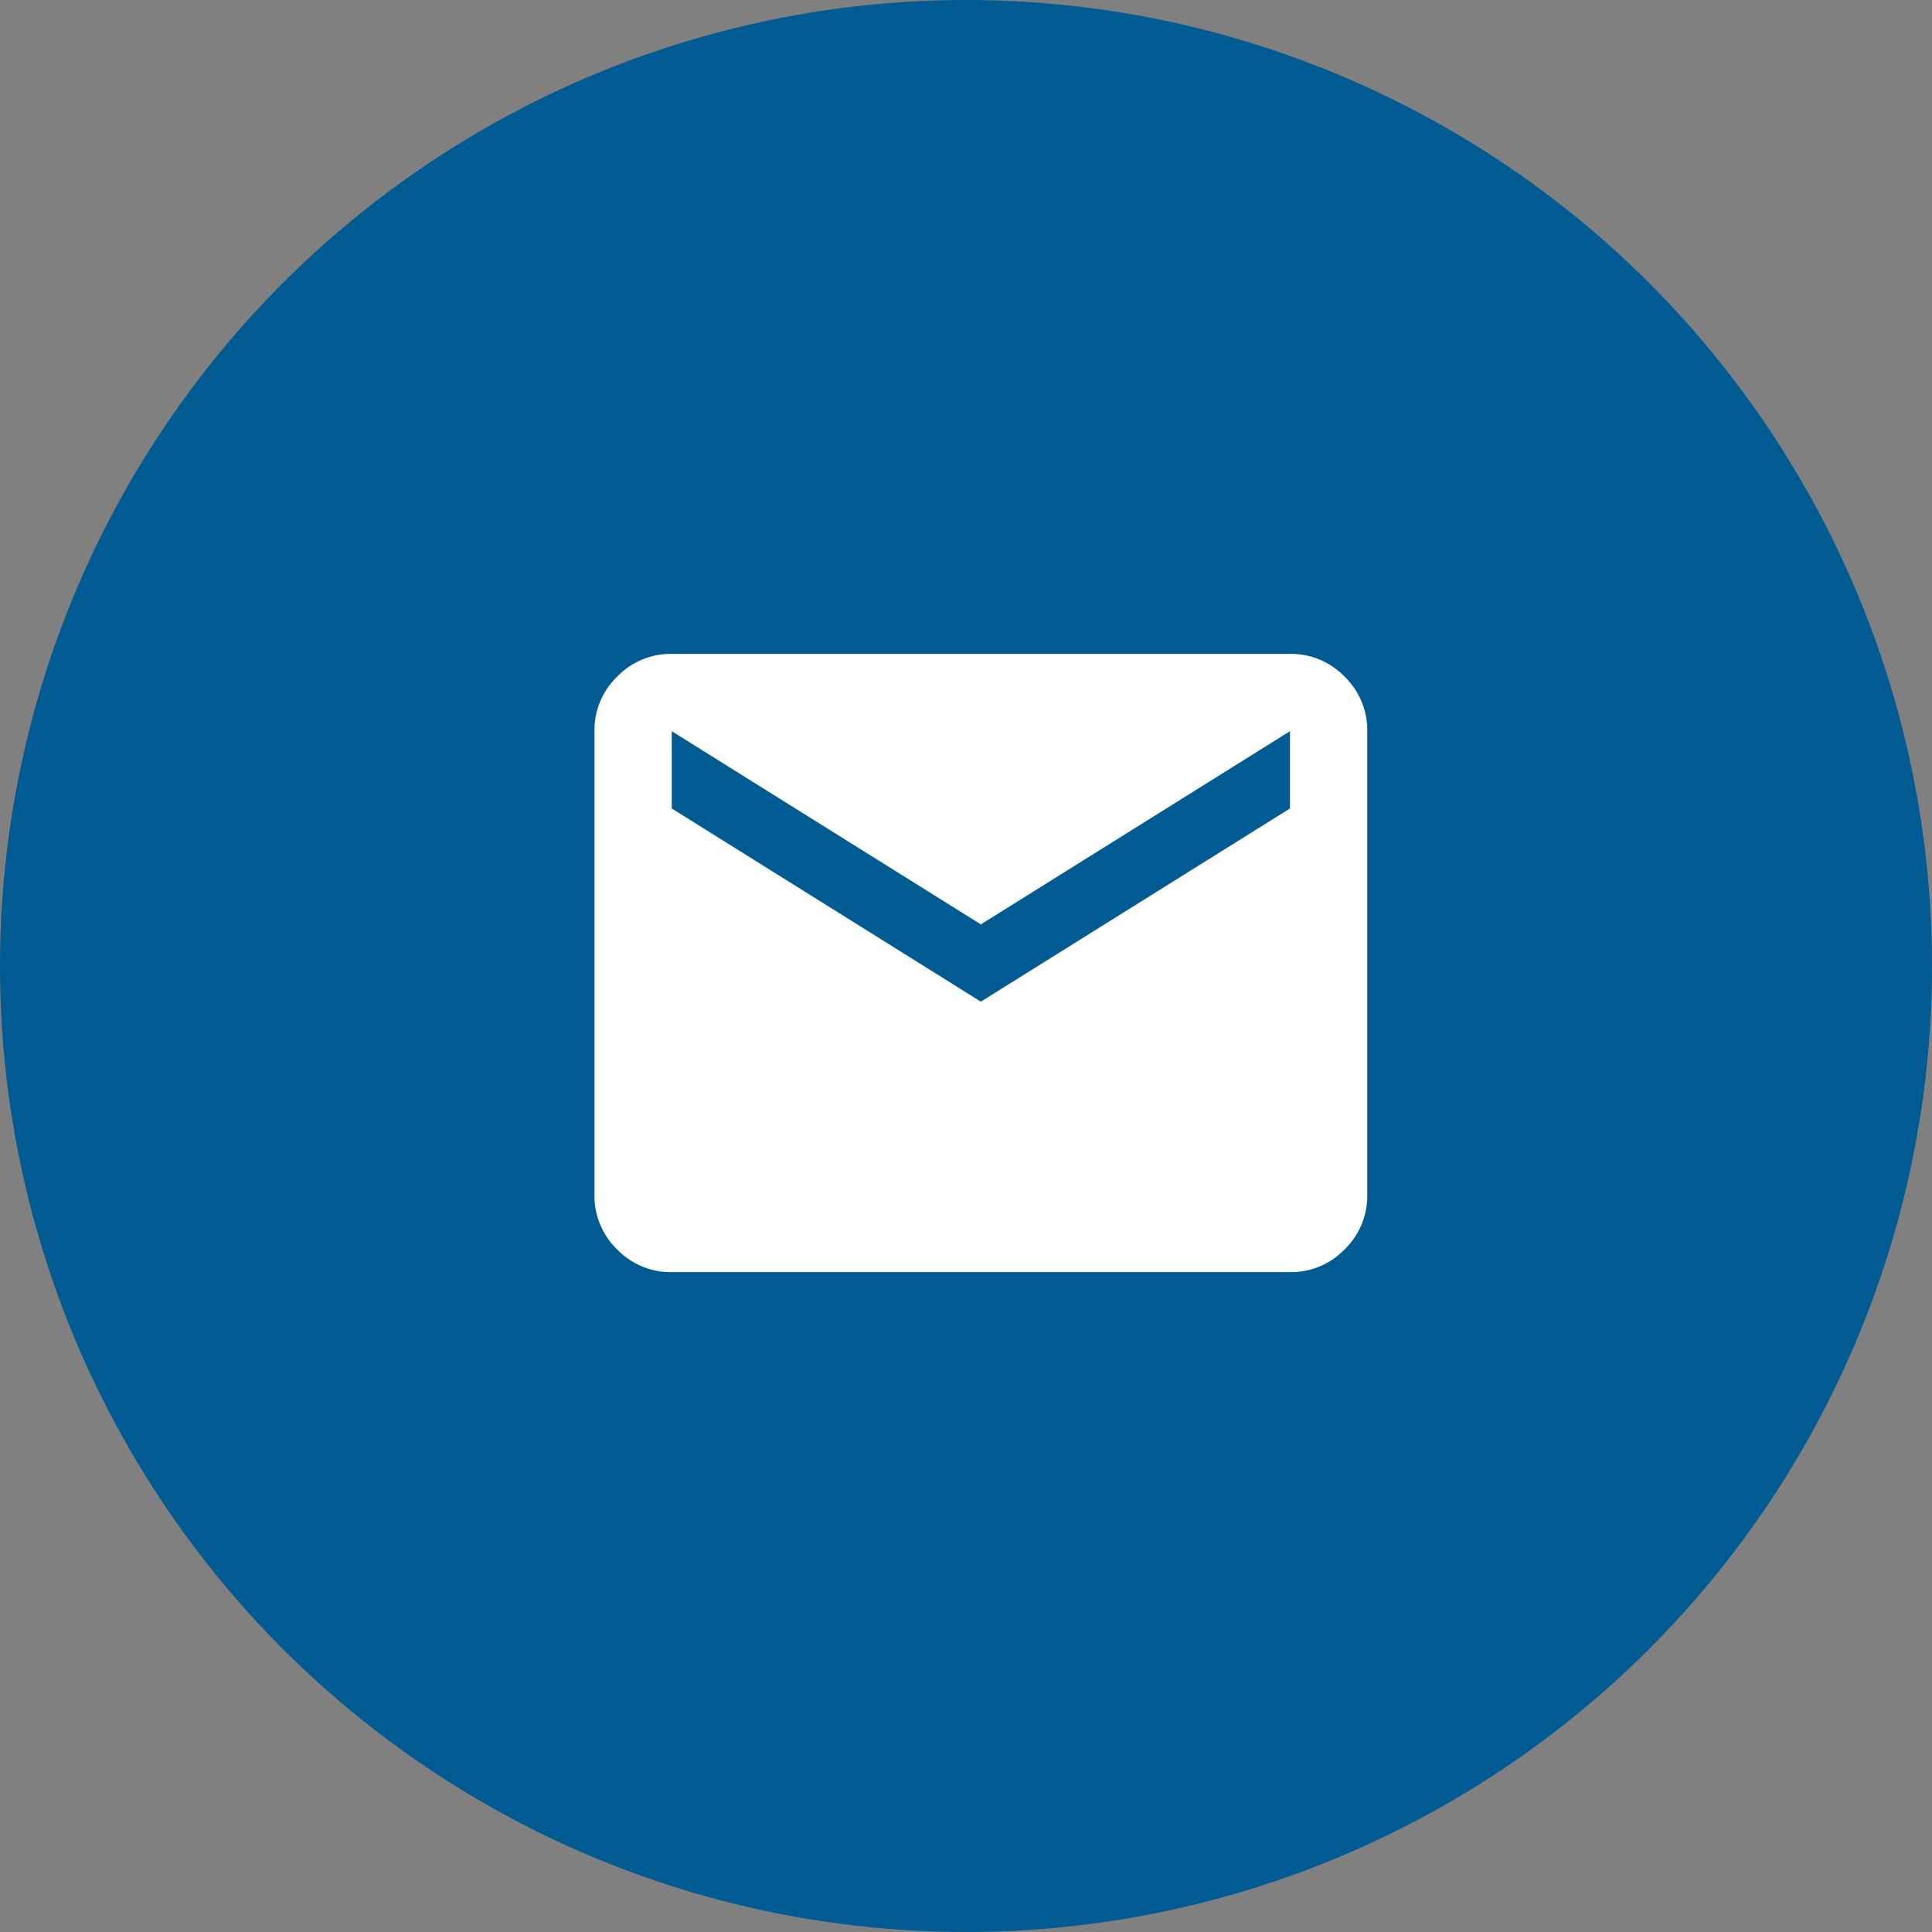
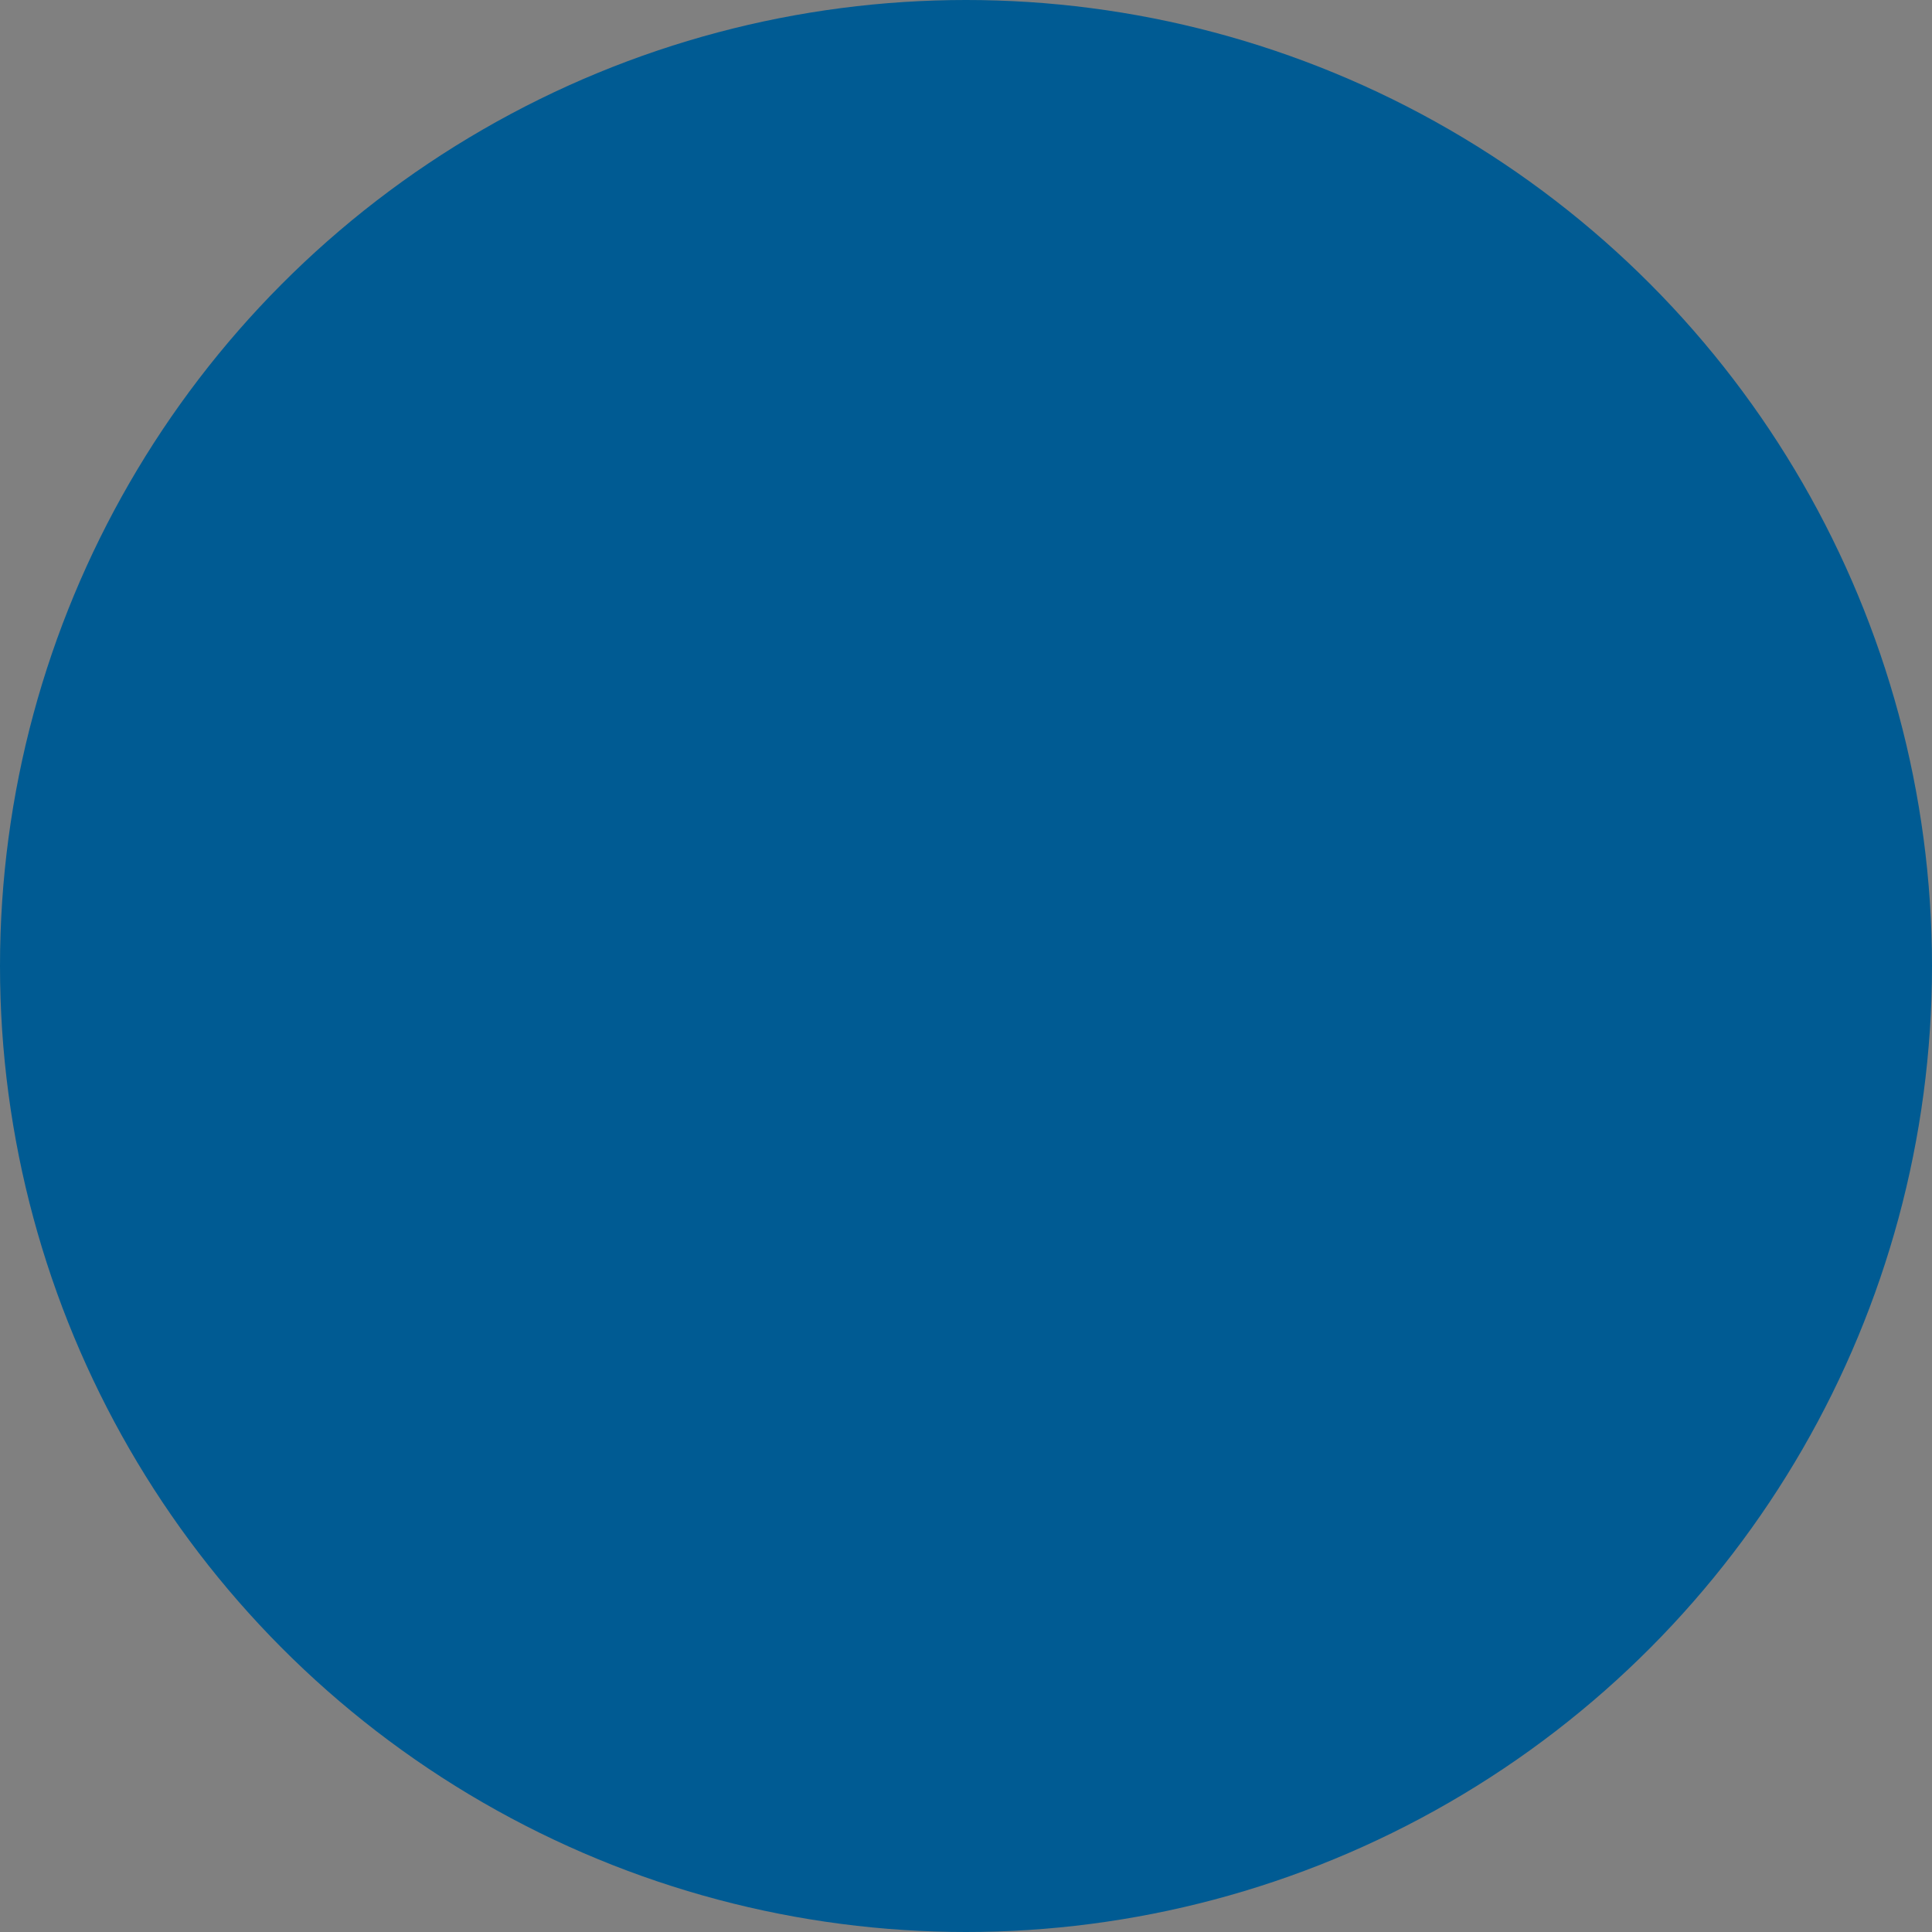
<svg xmlns="http://www.w3.org/2000/svg" width="65" height="65" viewBox="0 0 65 65">
  <rect x="0" y="0" width="65" height="65" fill="#808080" stroke="none" />
  <g id="icon_tel_mail" transform="translate(-379 -987)">
    <circle id="楕円形_18" data-name="楕円形 18" cx="32.5" cy="32.5" r="32.5" transform="translate(379 987)" fill="#005b93" />
-     <path id="mail_FILL1_wght400_GRAD0_opsz24" d="M82.6-779.2a2.5,2.5,0,0,1-1.836-.764A2.5,2.5,0,0,1,80-781.8v-15.6a2.5,2.5,0,0,1,.764-1.836A2.5,2.5,0,0,1,82.6-800h20.8a2.5,2.5,0,0,1,1.836.764A2.5,2.5,0,0,1,106-797.4v15.6a2.5,2.5,0,0,1-.764,1.836,2.5,2.5,0,0,1-1.836.764ZM93-788.3l10.4-6.5v-2.6L93-790.9l-10.4-6.5v2.6Z" transform="translate(319 1809)" fill="#fff" />
  </g>
</svg>